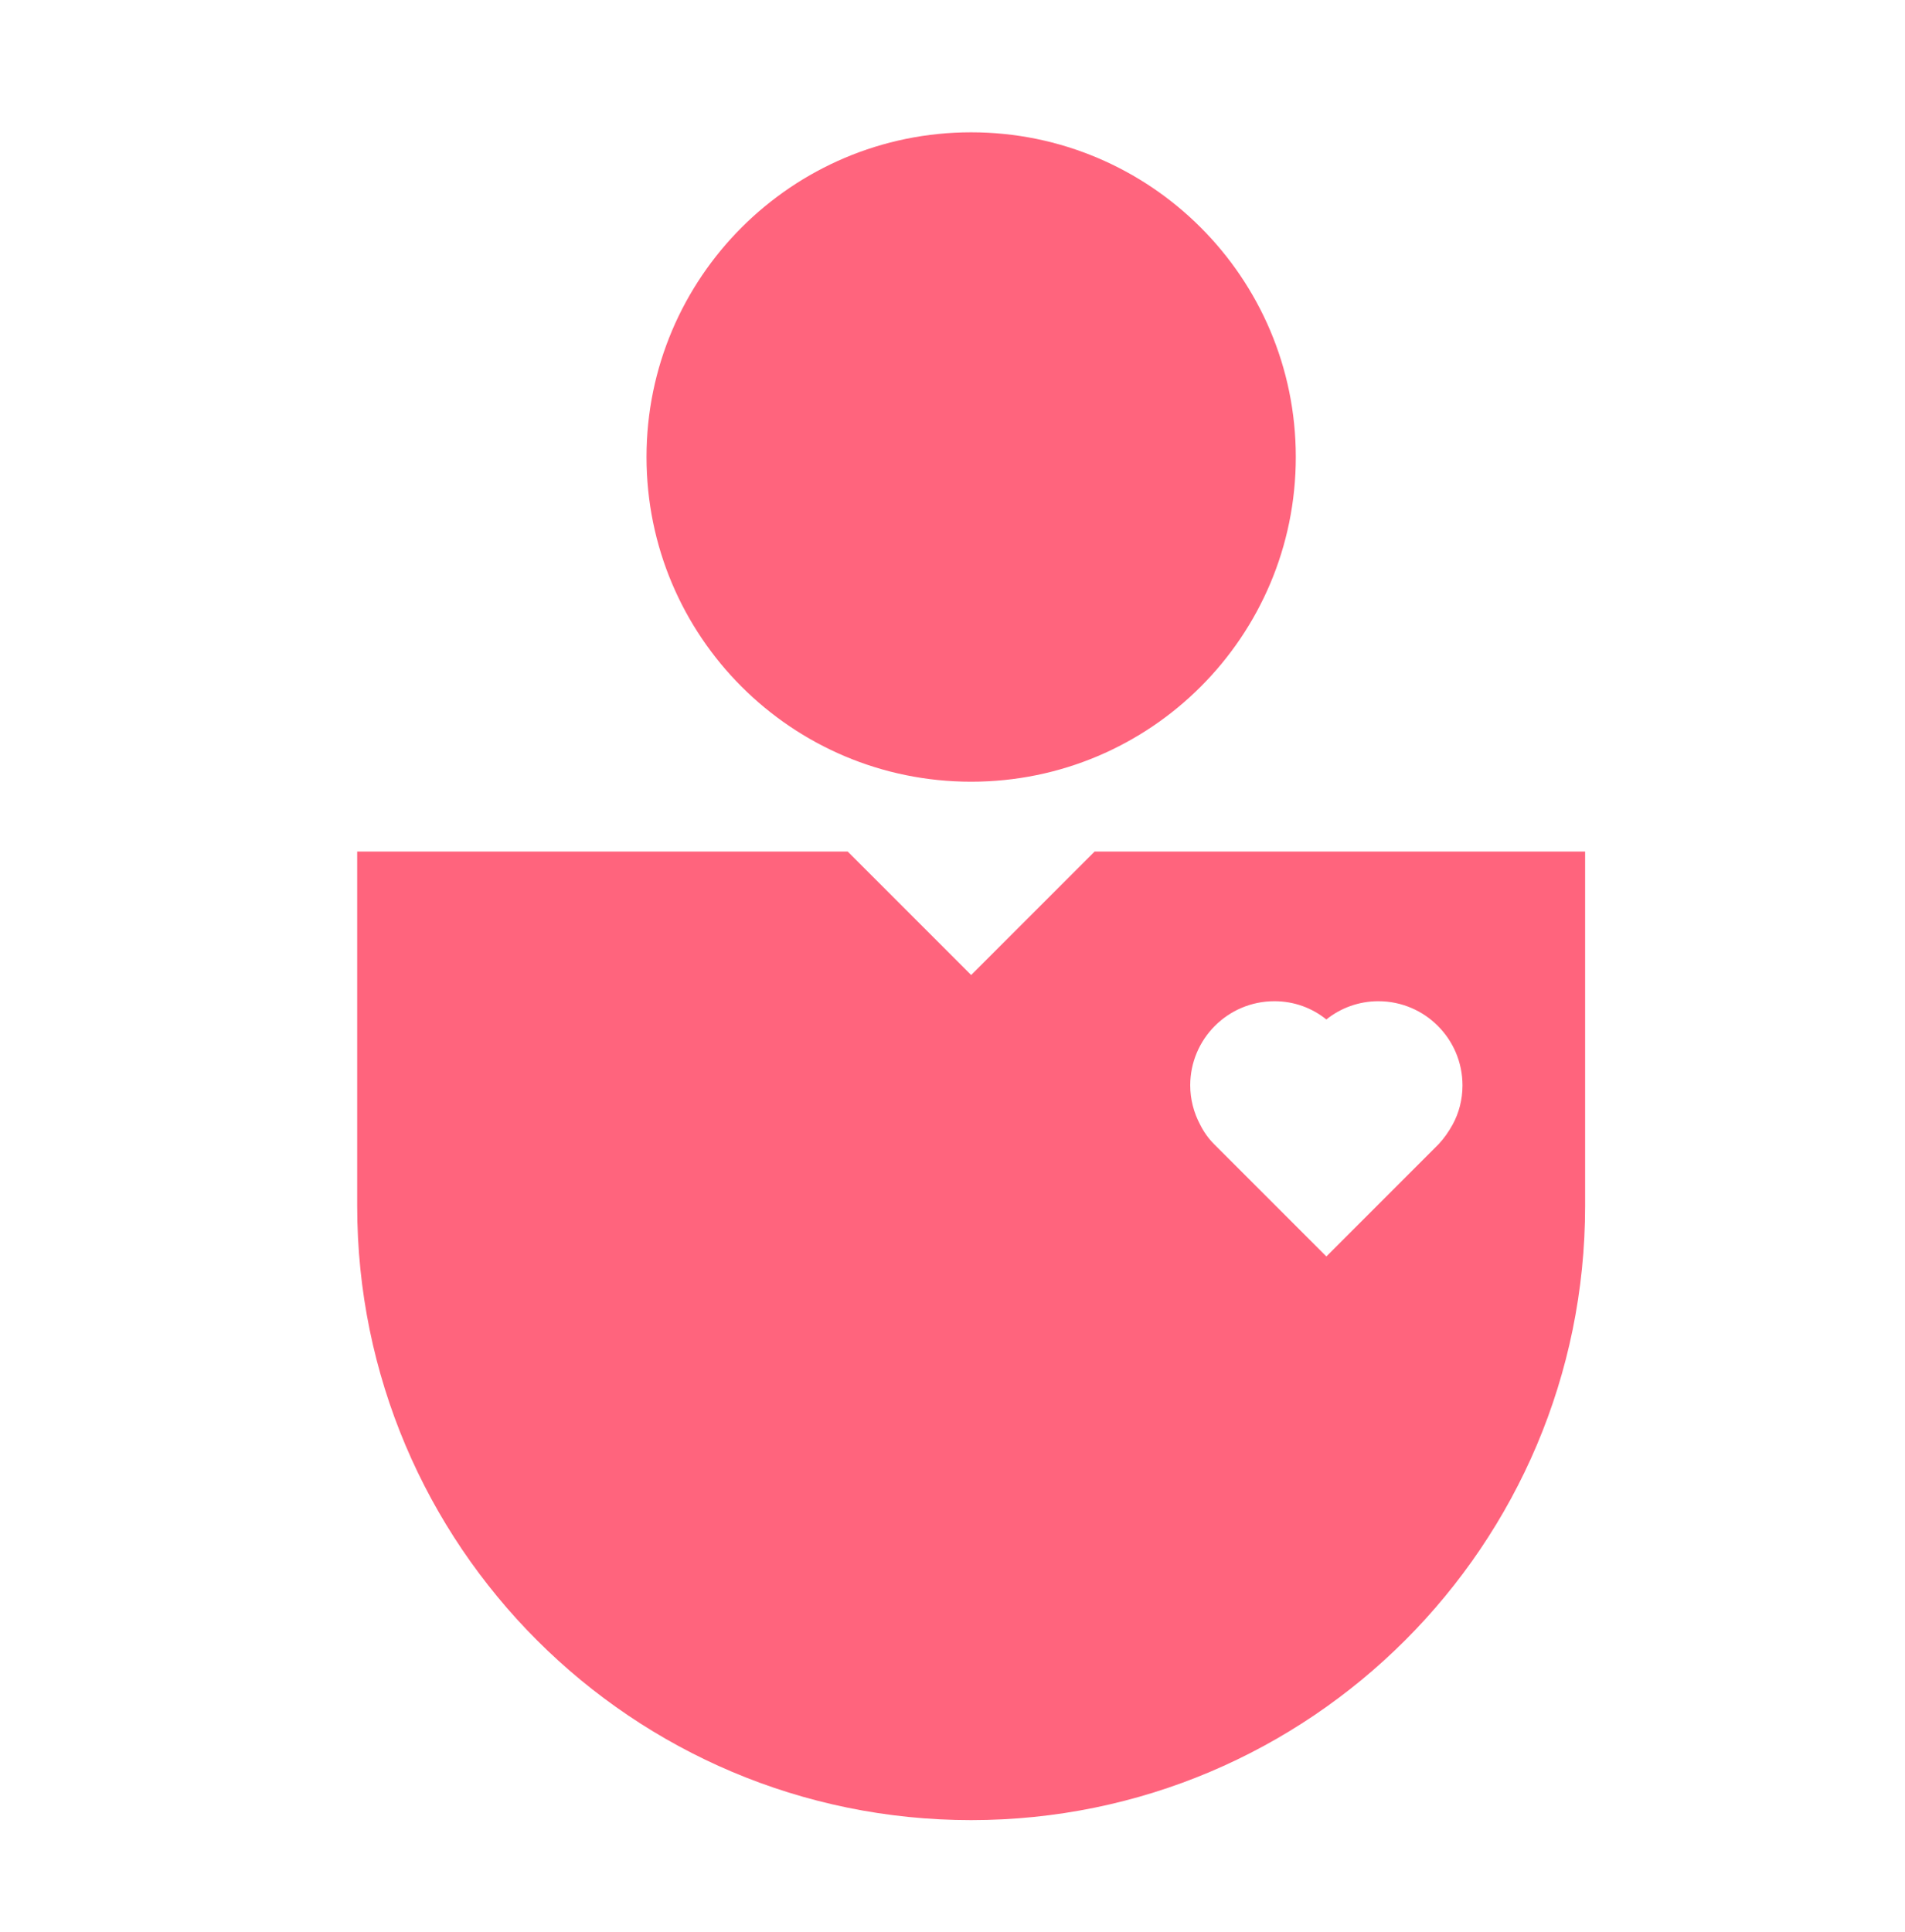
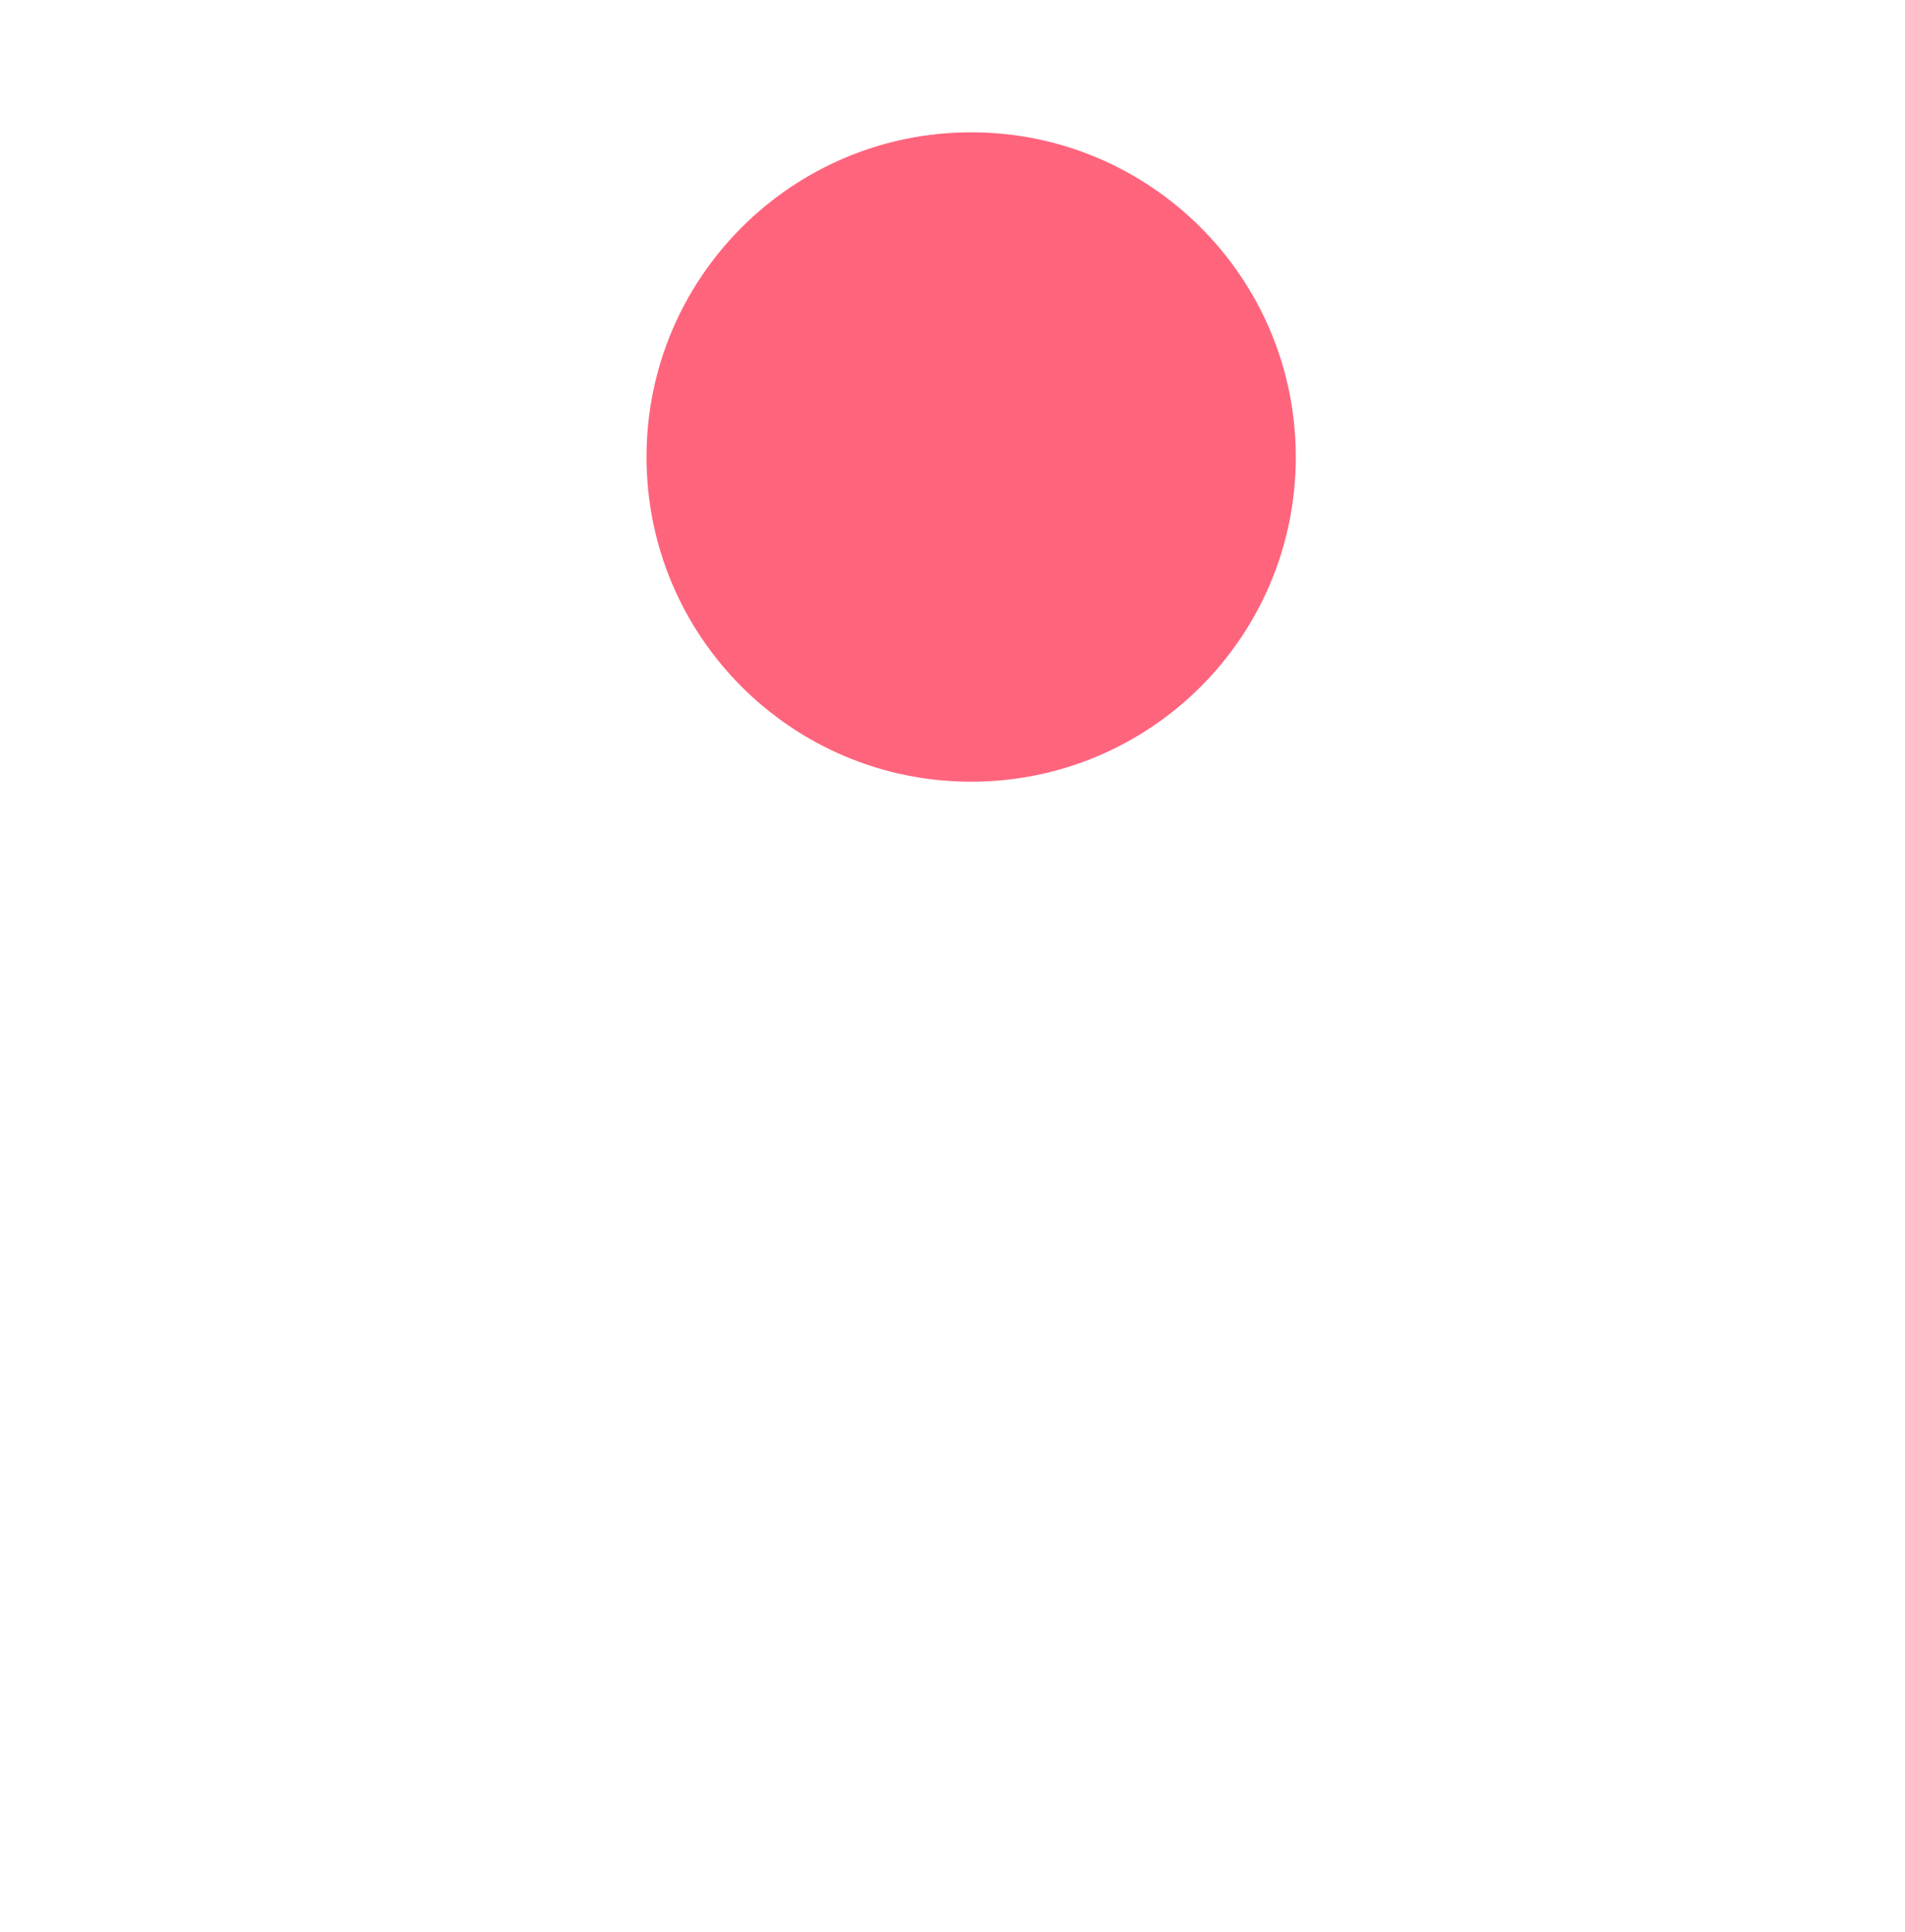
<svg xmlns="http://www.w3.org/2000/svg" width="72" height="73" viewBox="0 0 72 73" fill="none">
  <path d="M48.975 17.27C48.975 24.05 43.485 29.54 36.705 29.54C29.925 29.54 24.435 24.05 24.435 17.27C24.435 10.49 29.94 5 36.705 5C43.47 5 48.975 10.49 48.975 17.27Z" fill="#FF647D" />
-   <path d="M54.9 42.5C54.75 42.77 54.585 43.01 54.375 43.235L50.13 47.48L45.885 43.235C45.675 43.025 45.495 42.77 45.36 42.5C45.12 42.05 44.985 41.54 44.985 41.015C44.985 39.26 46.41 37.835 48.165 37.835C48.915 37.835 49.59 38.09 50.13 38.525C50.67 38.09 51.36 37.835 52.095 37.835C53.85 37.835 55.275 39.26 55.275 41.015C55.275 41.555 55.14 42.065 54.9 42.5ZM41.37 32.18L36.705 36.845L32.04 32.18H13.5V45.575C13.5 58.4 23.895 68.78 36.705 68.78C49.515 68.78 59.91 58.385 59.91 45.575V32.18H41.355H41.37Z" fill="#FF647D" />
</svg>